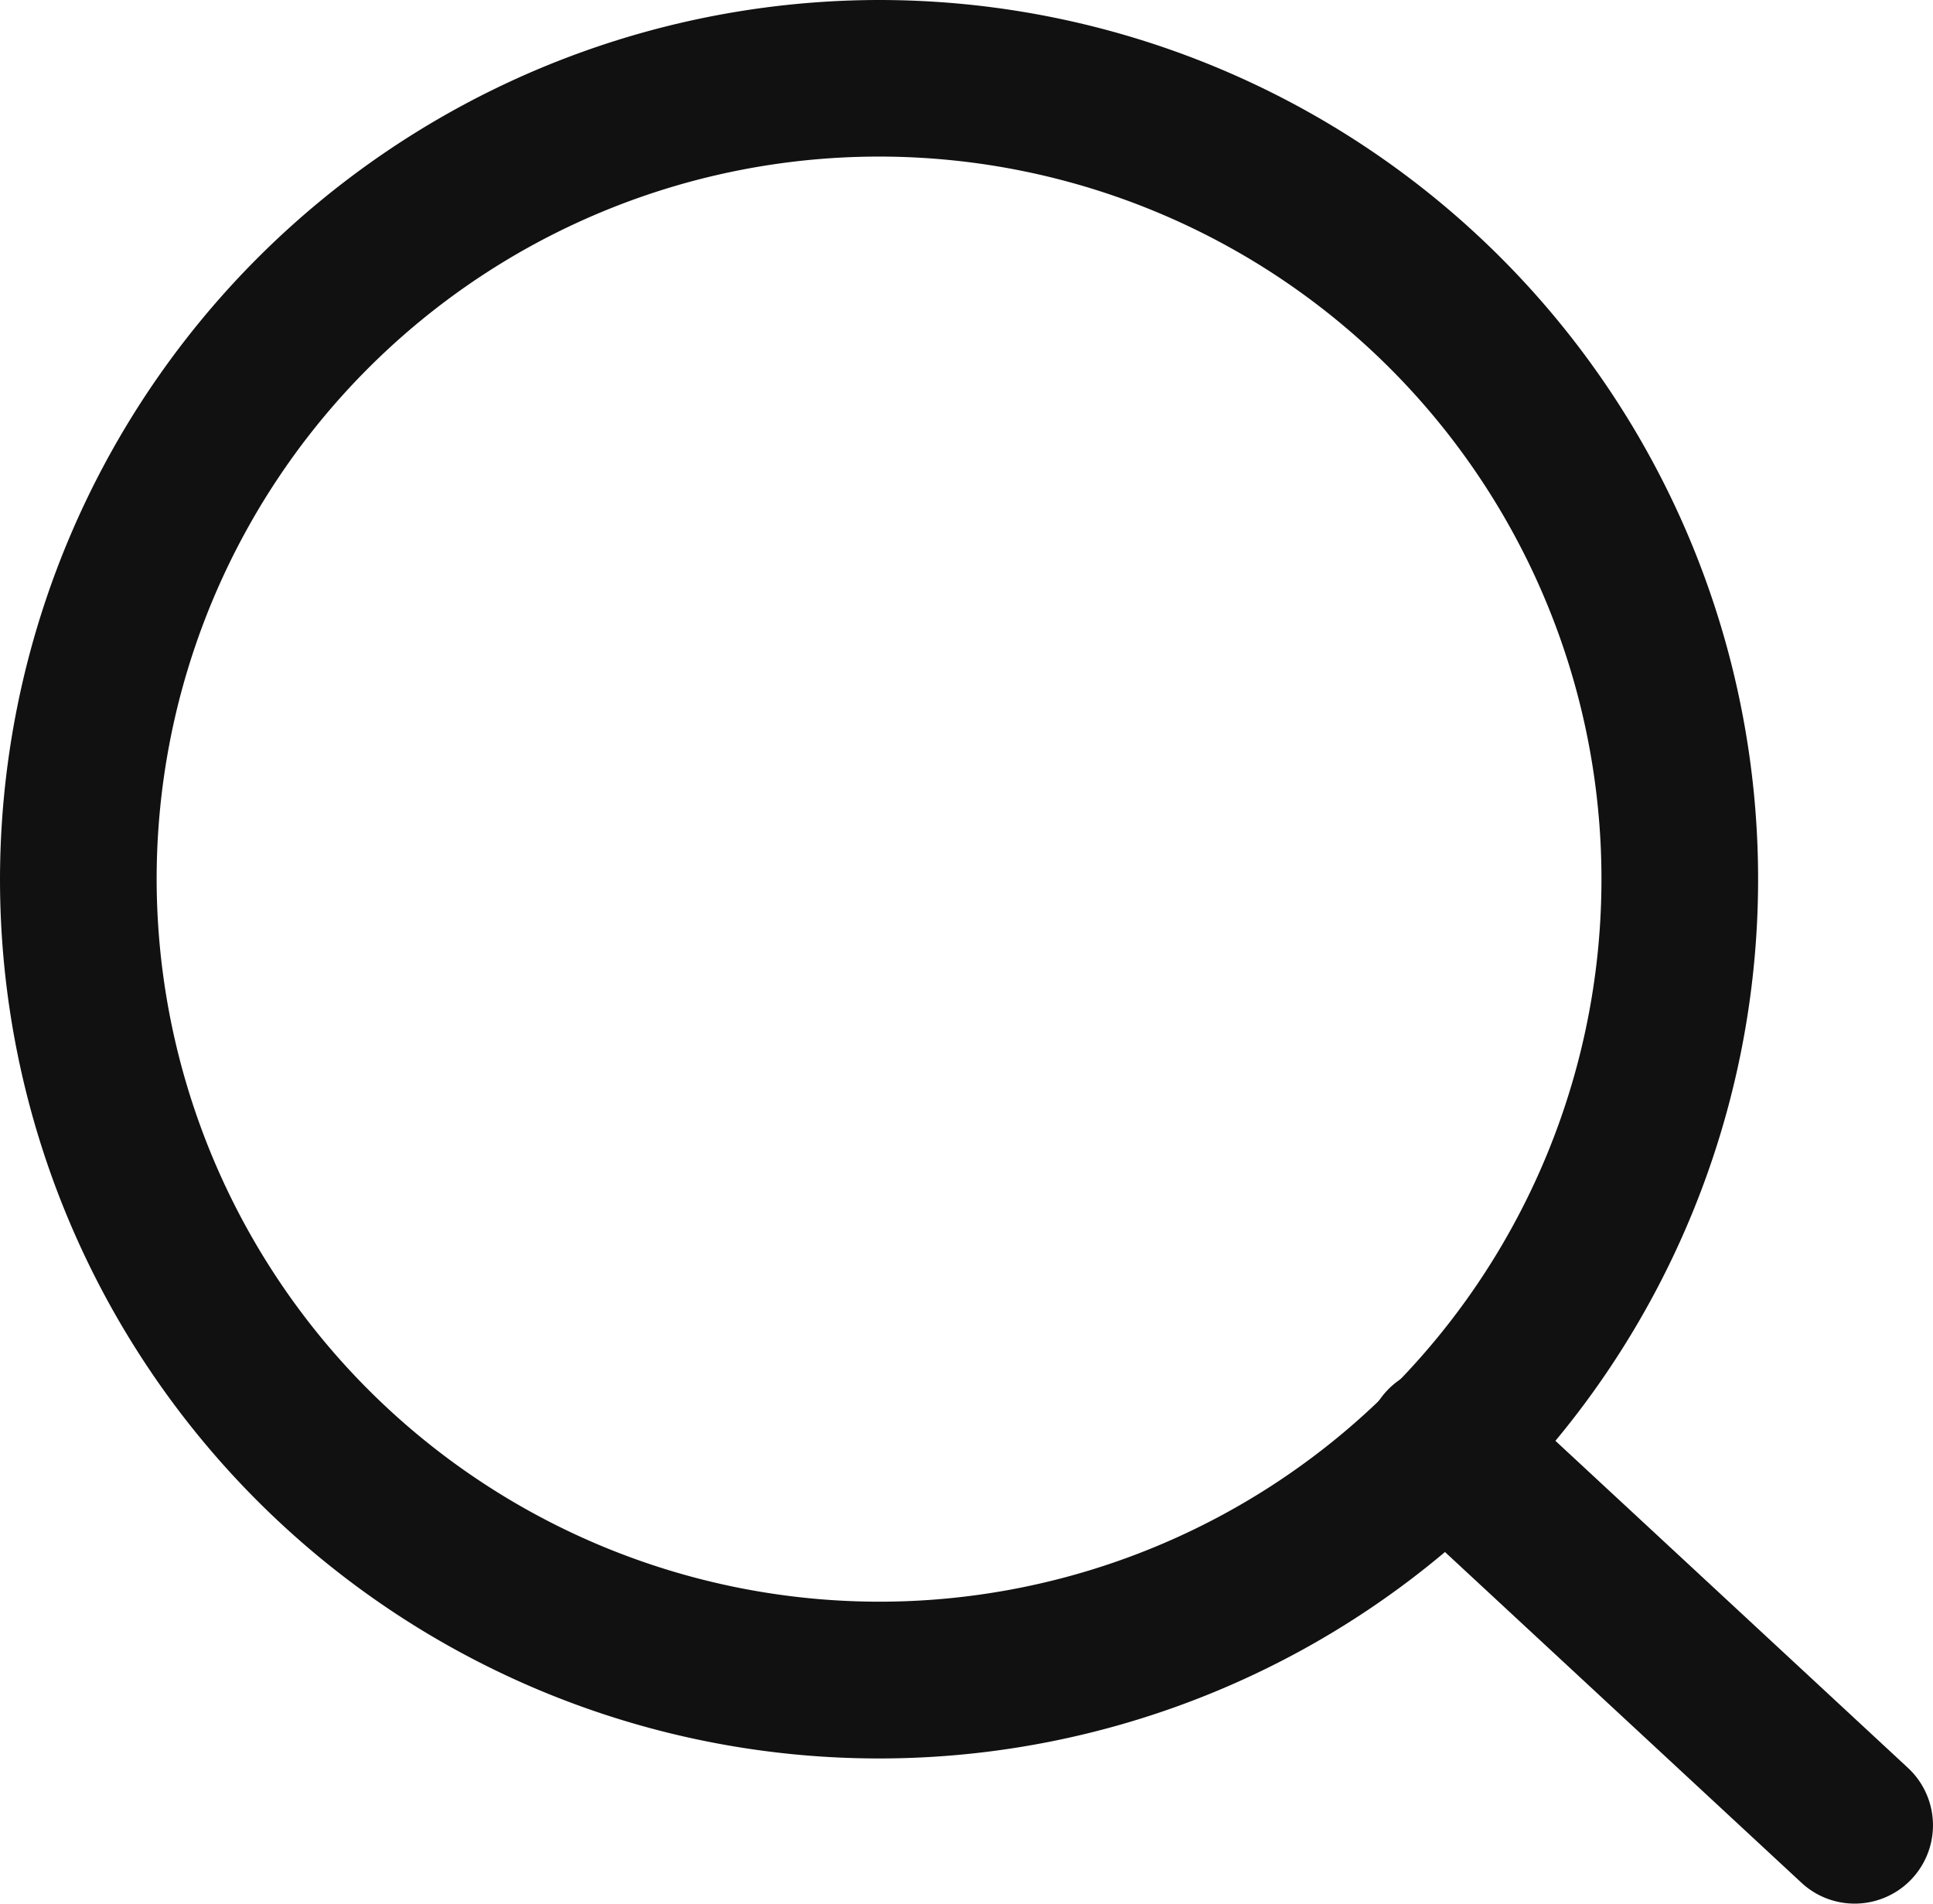
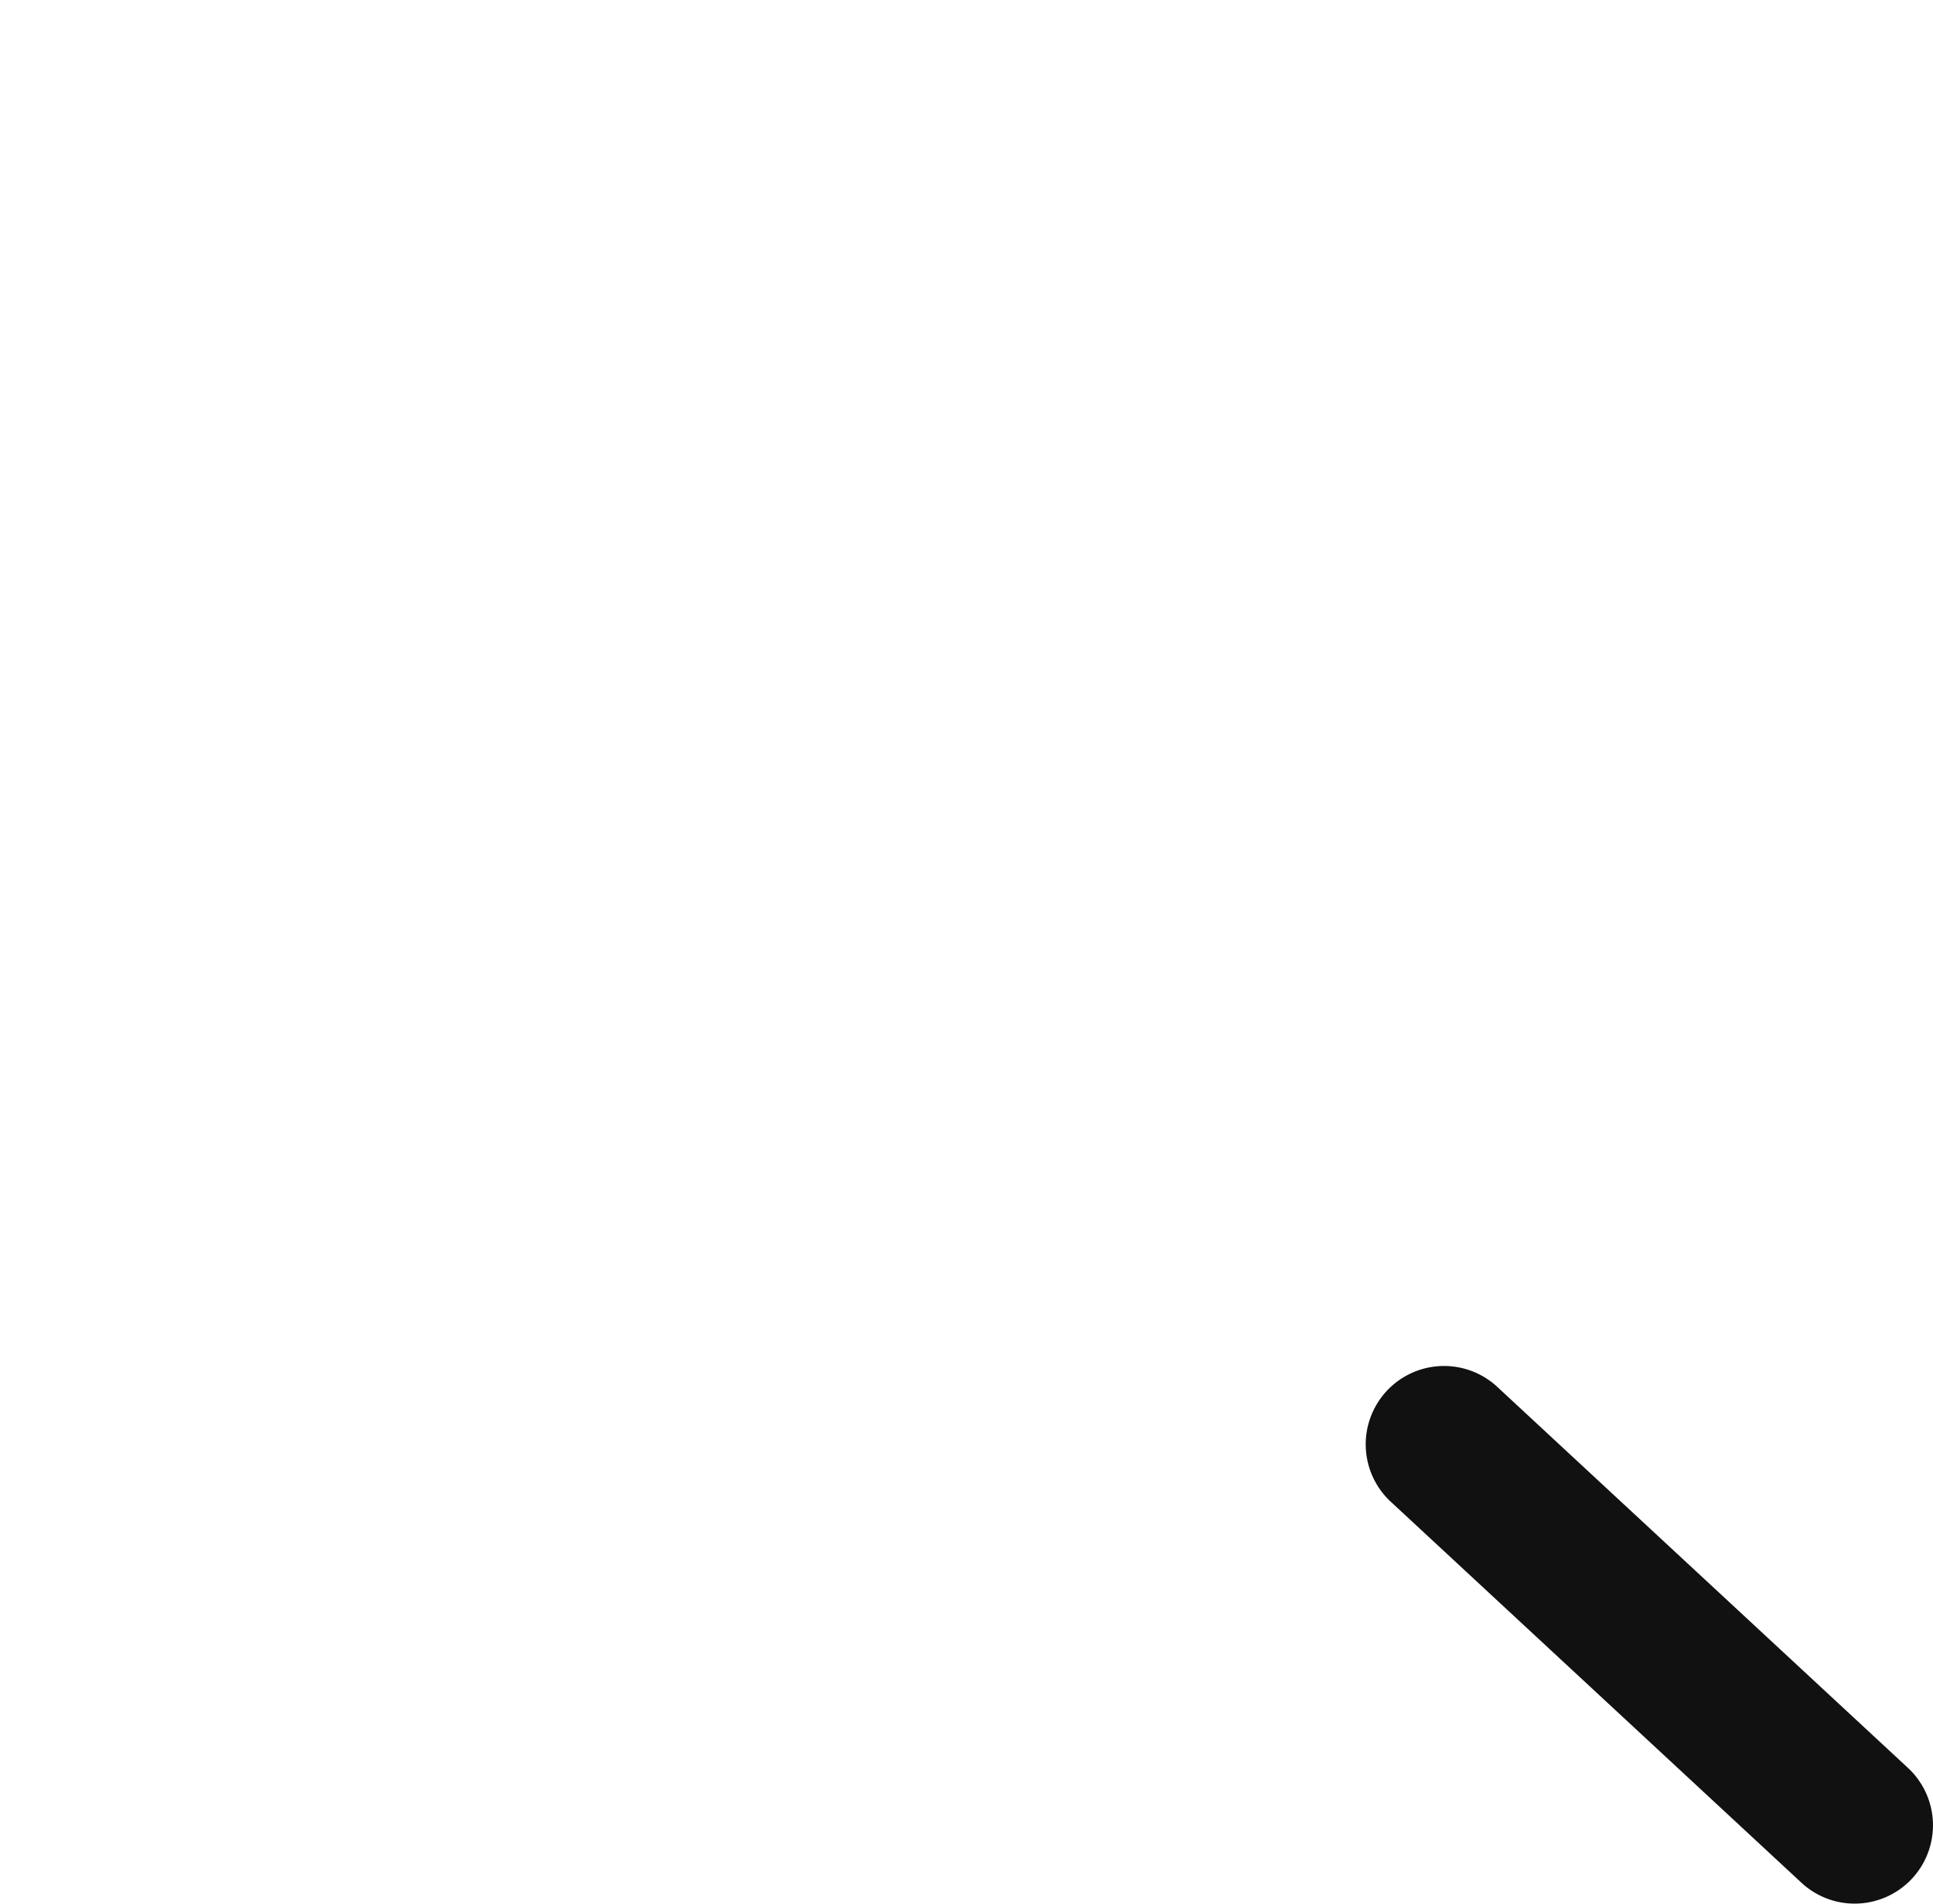
<svg xmlns="http://www.w3.org/2000/svg" width="20.978" height="20.655" viewBox="0 0 20.978 20.655">
  <g id="svg5" transform="translate(0.85 0.85)">
    <path id="パス_2" data-name="パス 2" d="M16.734,17.262a.847.847,0,0,1-.578-.227l-4.444-4.122a.85.85,0,1,1,1.156-1.246l4.444,4.122a.85.85,0,0,1-.578,1.473Z" transform="translate(2.544 2.543)" fill="#111" />
-     <path id="楕円形_2" data-name="楕円形 2" d="M8.69-.85A9.54,9.54,0,1,1-.85,8.69,9.551,9.551,0,0,1,8.69-.85Zm0,17.379A7.84,7.84,0,1,0,.85,8.69,7.849,7.849,0,0,0,8.69,16.529Z" transform="translate(0)" fill="#111" />
  </g>
</svg>